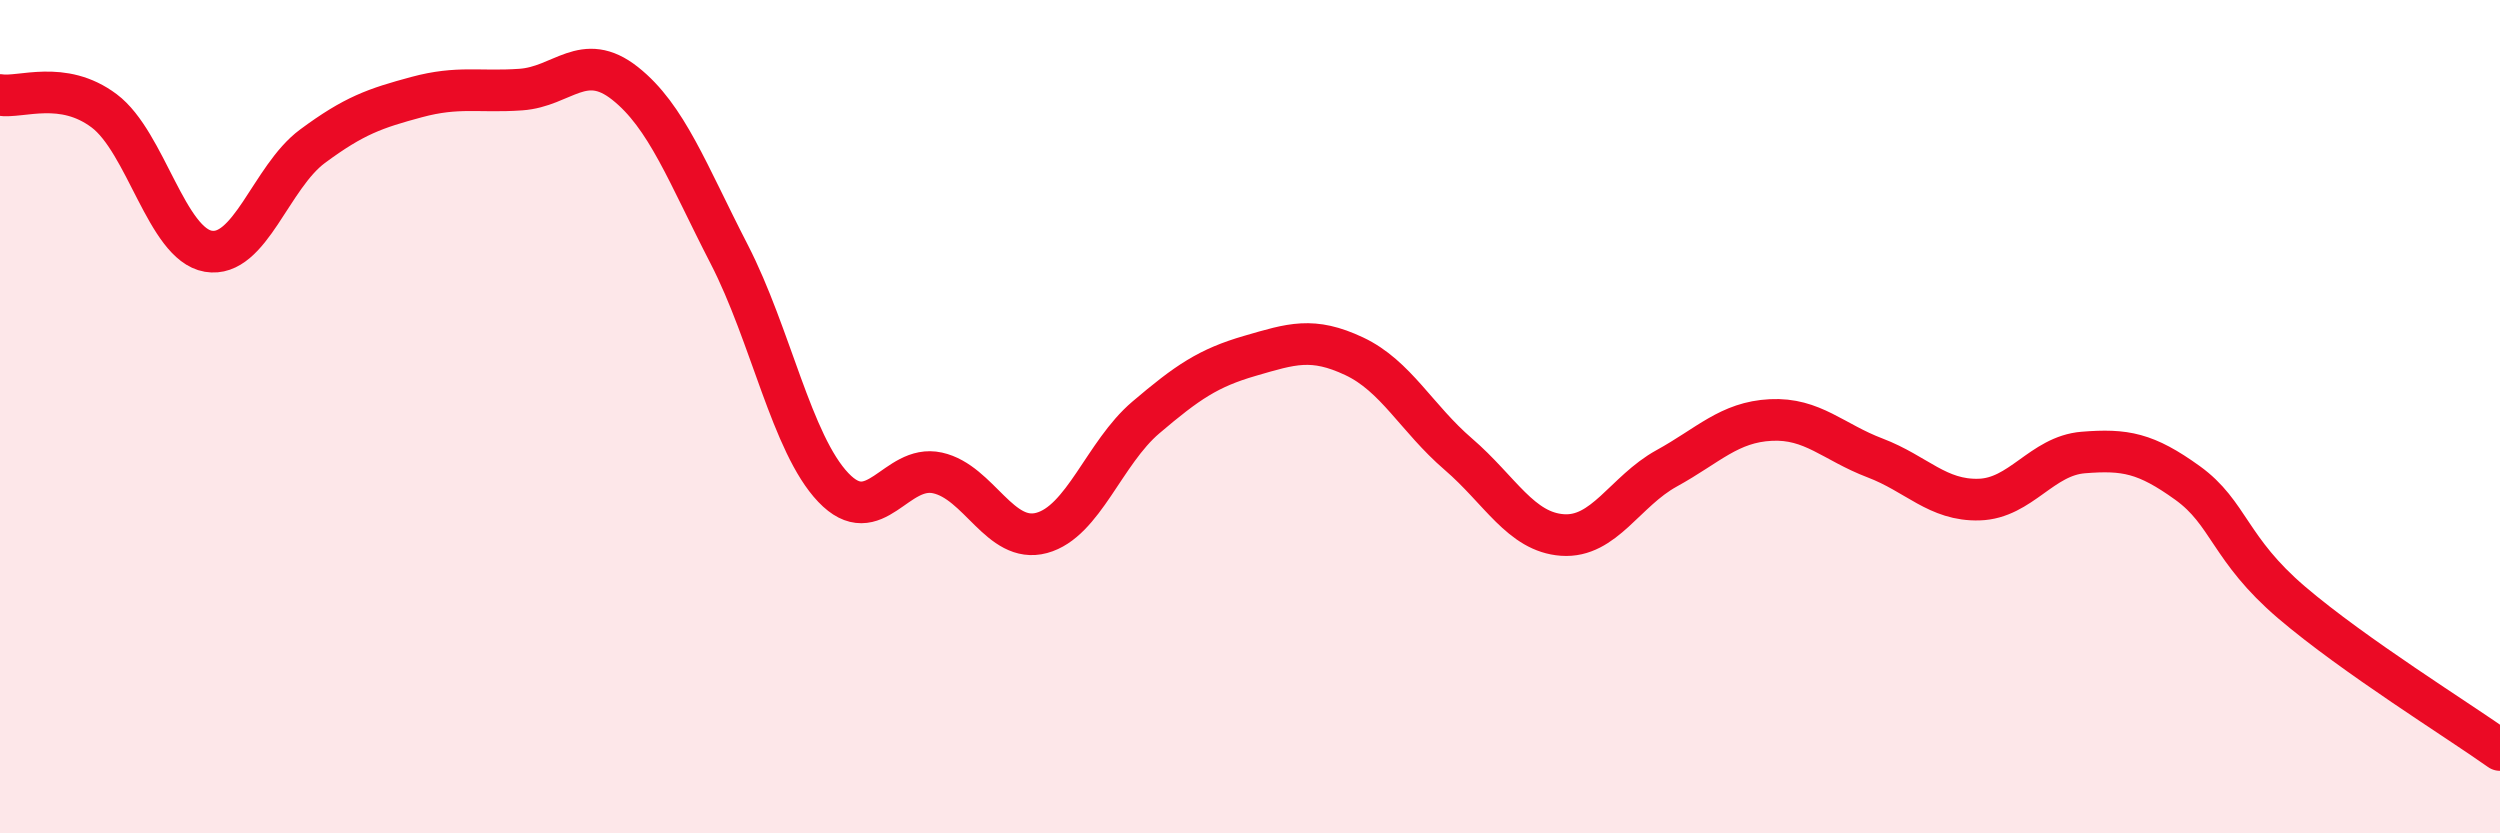
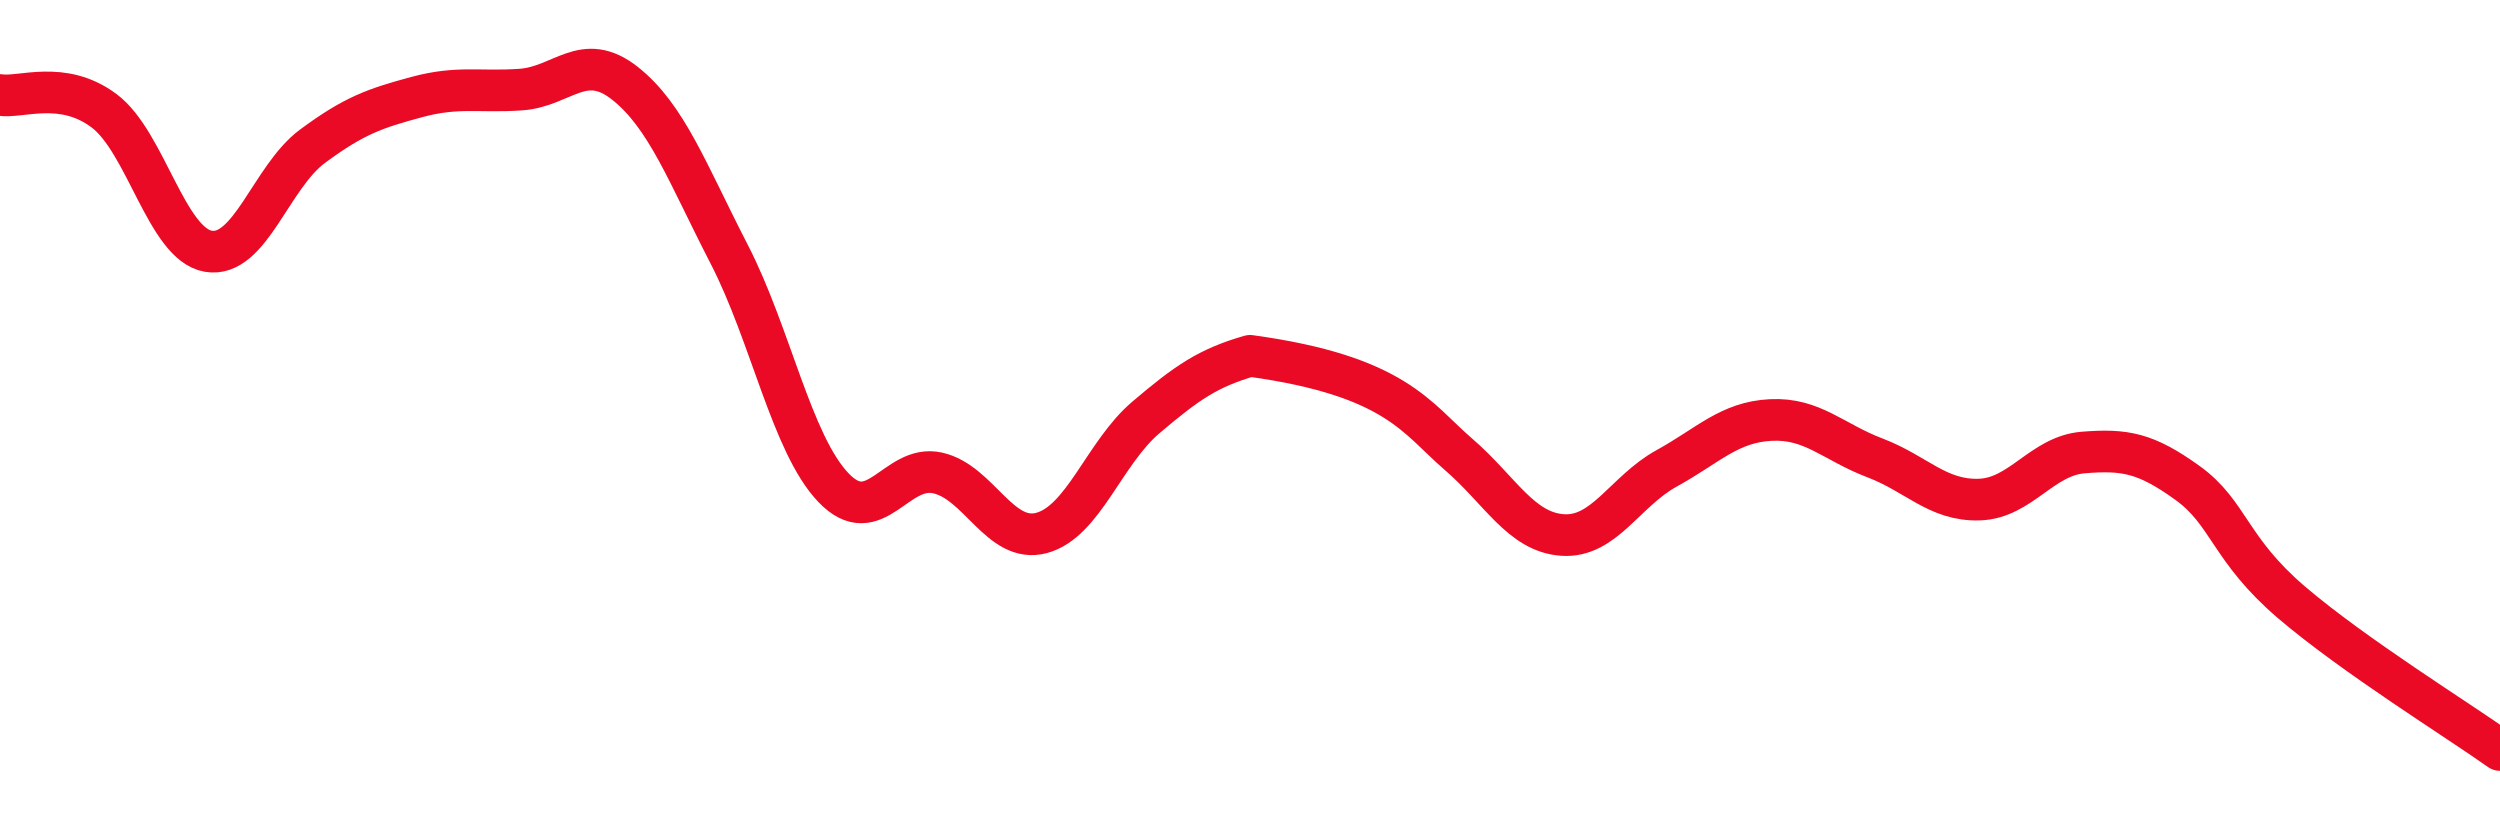
<svg xmlns="http://www.w3.org/2000/svg" width="60" height="20" viewBox="0 0 60 20">
-   <path d="M 0,2.28 C 0.5,2.36 1.5,1.91 2.5,2.66 C 3.5,3.41 4,5.86 5,6.03 C 6,6.2 6.5,4.25 7.5,3.51 C 8.5,2.77 9,2.6 10,2.33 C 11,2.06 11.5,2.22 12.5,2.15 C 13.5,2.08 14,1.21 15,2 C 16,2.79 16.5,4.16 17.5,6.1 C 18.5,8.04 19,10.65 20,11.7 C 21,12.75 21.5,11.13 22.5,11.35 C 23.5,11.57 24,13.06 25,12.79 C 26,12.52 26.5,10.87 27.5,10.02 C 28.5,9.17 29,8.83 30,8.54 C 31,8.25 31.5,8.08 32.5,8.55 C 33.5,9.02 34,10.04 35,10.9 C 36,11.76 36.5,12.77 37.5,12.84 C 38.5,12.91 39,11.79 40,11.24 C 41,10.69 41.5,10.13 42.5,10.08 C 43.5,10.03 44,10.61 45,10.99 C 46,11.37 46.5,12.02 47.5,11.99 C 48.5,11.96 49,10.94 50,10.86 C 51,10.78 51.5,10.87 52.5,11.59 C 53.5,12.31 53.5,13.18 55,14.46 C 56.5,15.74 59,17.29 60,18L60 20L0 20Z" fill="#EB0A25" opacity="0.1" stroke-linecap="round" stroke-linejoin="round" />
-   <path d="M 0,2.28 C 0.5,2.36 1.5,1.91 2.5,2.66 C 3.5,3.41 4,5.86 5,6.03 C 6,6.2 6.5,4.25 7.5,3.51 C 8.5,2.77 9,2.6 10,2.33 C 11,2.06 11.5,2.22 12.5,2.15 C 13.5,2.08 14,1.21 15,2 C 16,2.79 16.5,4.16 17.5,6.1 C 18.5,8.04 19,10.65 20,11.7 C 21,12.75 21.5,11.13 22.5,11.35 C 23.5,11.57 24,13.06 25,12.79 C 26,12.52 26.5,10.87 27.5,10.02 C 28.5,9.17 29,8.83 30,8.54 C 31,8.25 31.5,8.08 32.5,8.55 C 33.5,9.02 34,10.04 35,10.9 C 36,11.76 36.5,12.77 37.5,12.84 C 38.5,12.91 39,11.79 40,11.24 C 41,10.69 41.5,10.13 42.5,10.08 C 43.5,10.03 44,10.61 45,10.99 C 46,11.37 46.5,12.02 47.5,11.99 C 48.5,11.96 49,10.94 50,10.86 C 51,10.78 51.5,10.87 52.5,11.59 C 53.5,12.31 53.5,13.18 55,14.46 C 56.5,15.74 59,17.29 60,18" stroke="#EB0A25" stroke-width="1" fill="none" stroke-linecap="round" stroke-linejoin="round" />
+   <path d="M 0,2.28 C 0.5,2.36 1.5,1.91 2.5,2.66 C 3.5,3.41 4,5.86 5,6.03 C 6,6.2 6.5,4.25 7.5,3.51 C 8.5,2.77 9,2.6 10,2.33 C 11,2.06 11.5,2.22 12.5,2.15 C 13.5,2.08 14,1.21 15,2 C 16,2.79 16.5,4.16 17.5,6.1 C 18.5,8.04 19,10.65 20,11.7 C 21,12.75 21.5,11.13 22.5,11.35 C 23.5,11.57 24,13.06 25,12.79 C 26,12.52 26.5,10.87 27.5,10.02 C 28.5,9.17 29,8.83 30,8.54 C 33.5,9.02 34,10.04 35,10.9 C 36,11.76 36.5,12.77 37.5,12.84 C 38.5,12.91 39,11.79 40,11.24 C 41,10.69 41.5,10.13 42.5,10.08 C 43.5,10.03 44,10.61 45,10.99 C 46,11.37 46.5,12.02 47.5,11.99 C 48.5,11.96 49,10.94 50,10.86 C 51,10.78 51.5,10.87 52.5,11.59 C 53.5,12.31 53.5,13.18 55,14.46 C 56.5,15.74 59,17.29 60,18" stroke="#EB0A25" stroke-width="1" fill="none" stroke-linecap="round" stroke-linejoin="round" />
</svg>